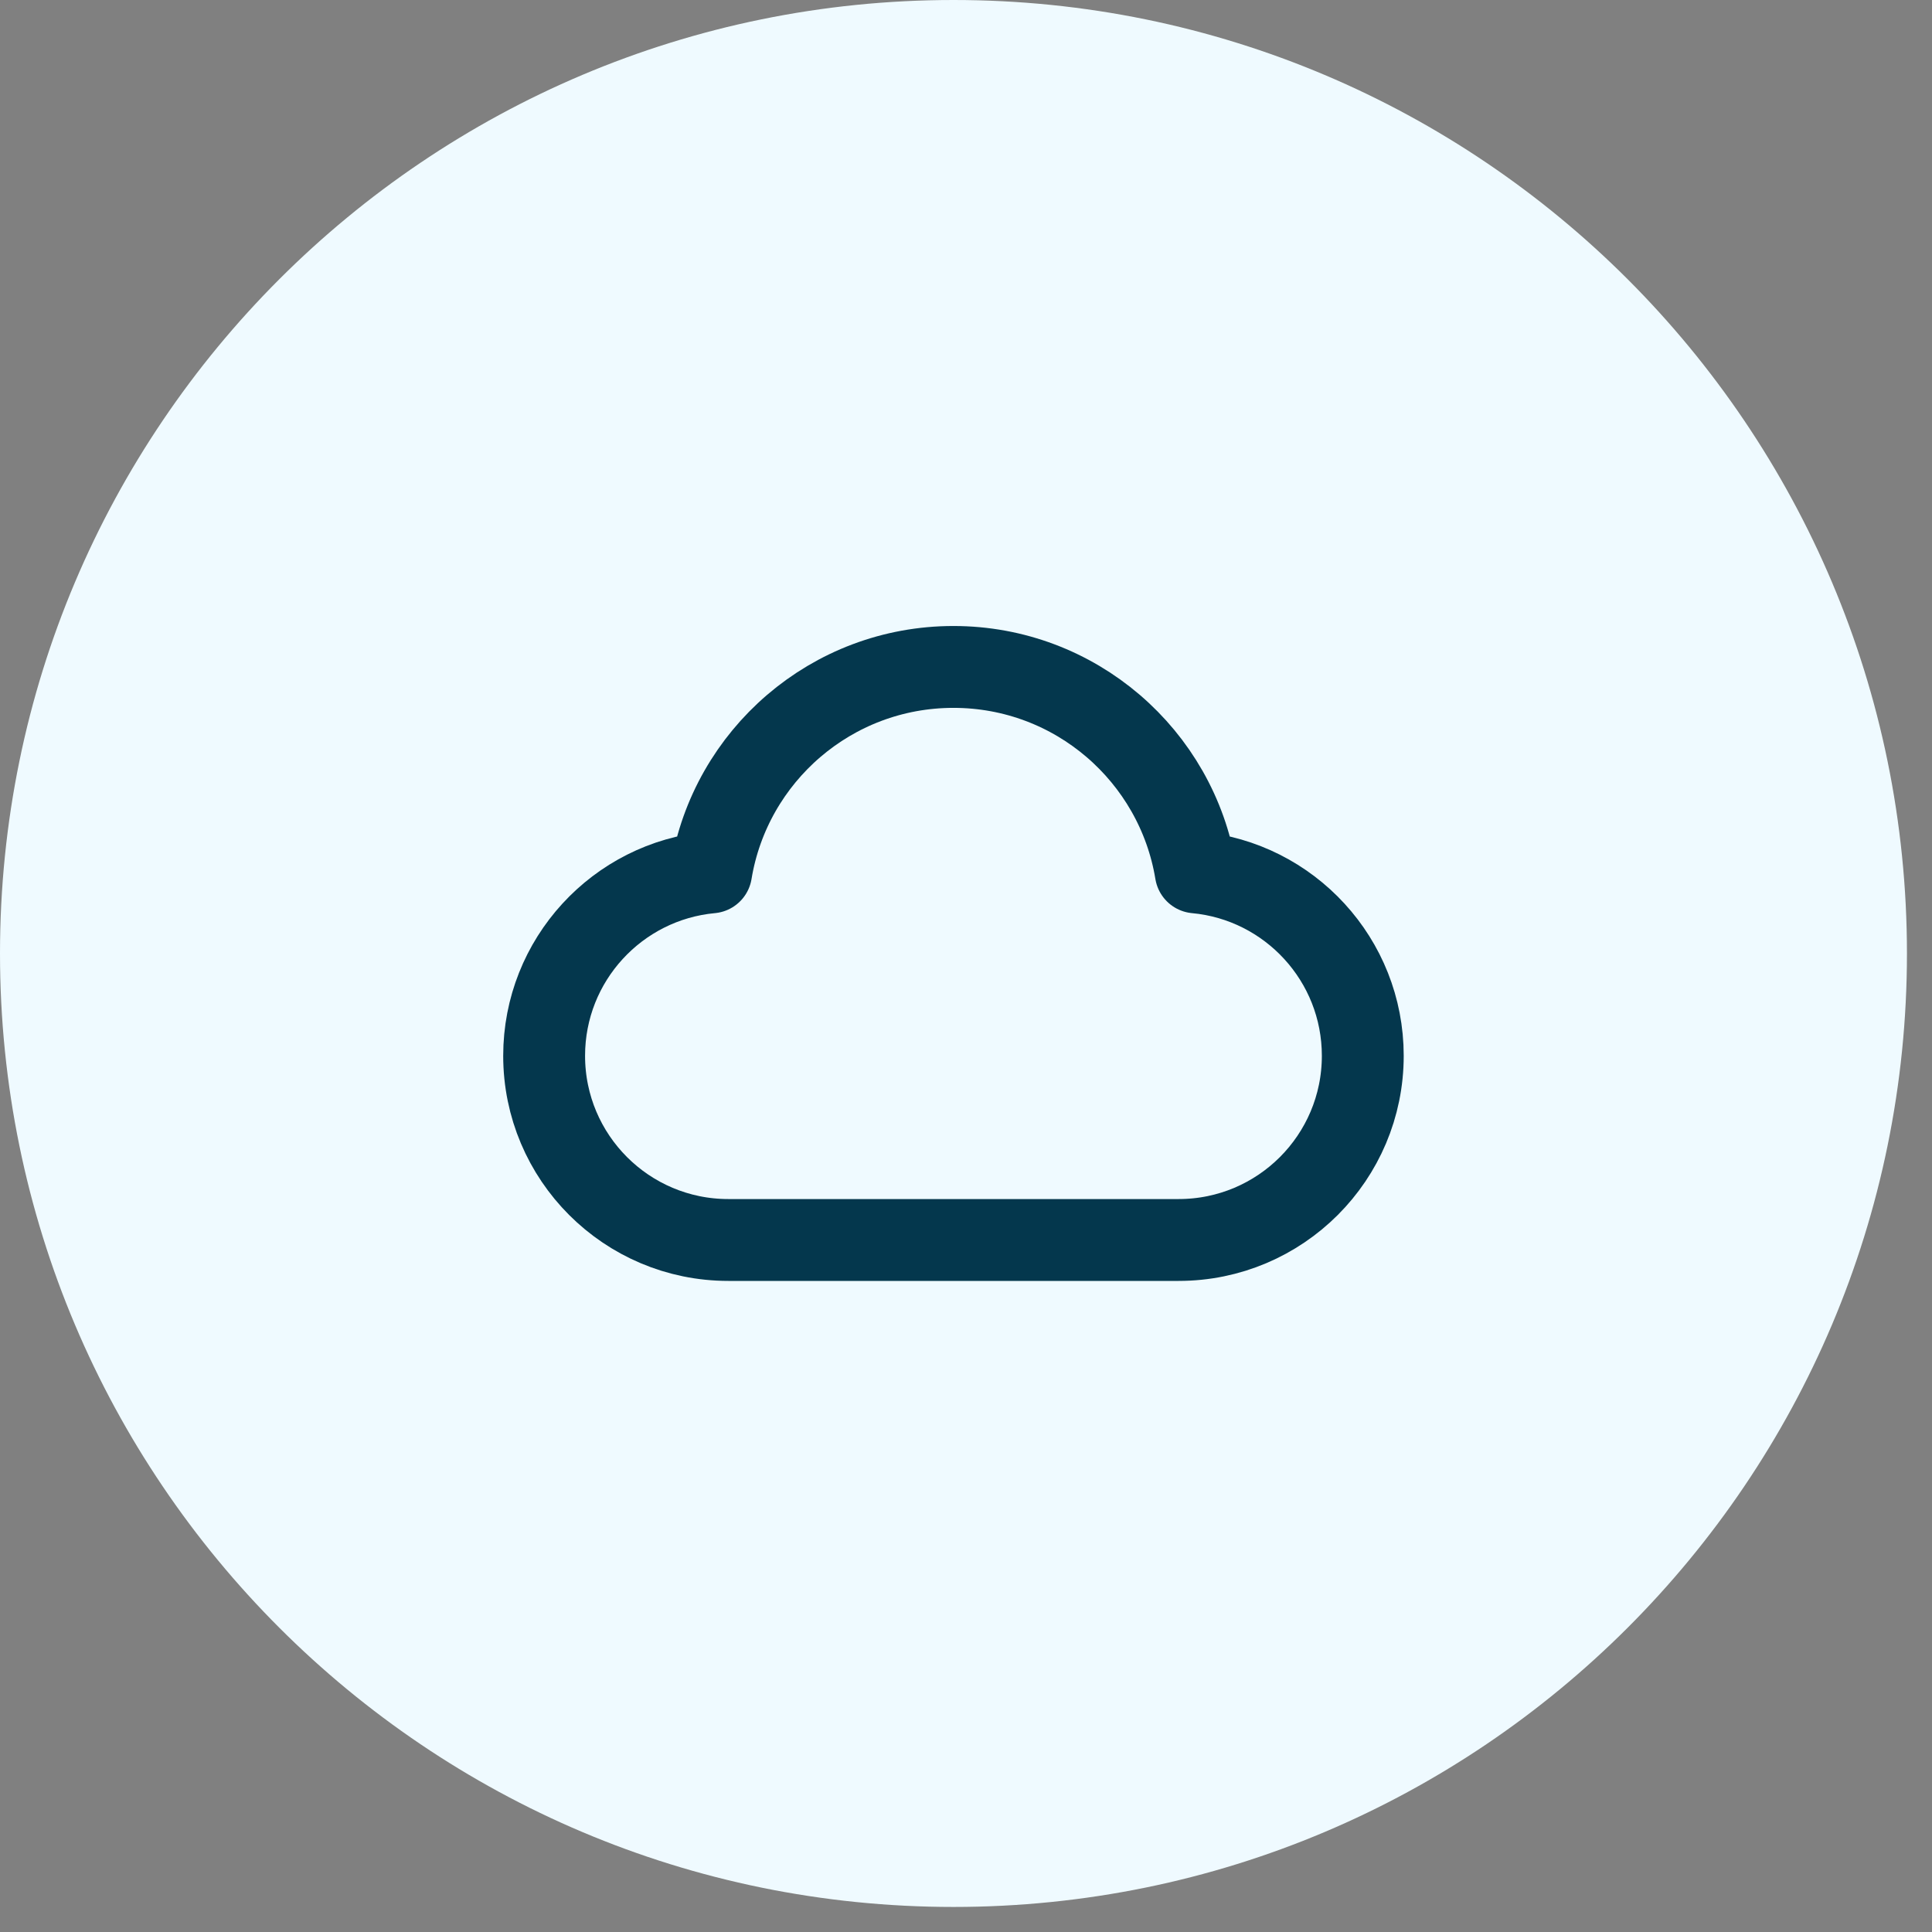
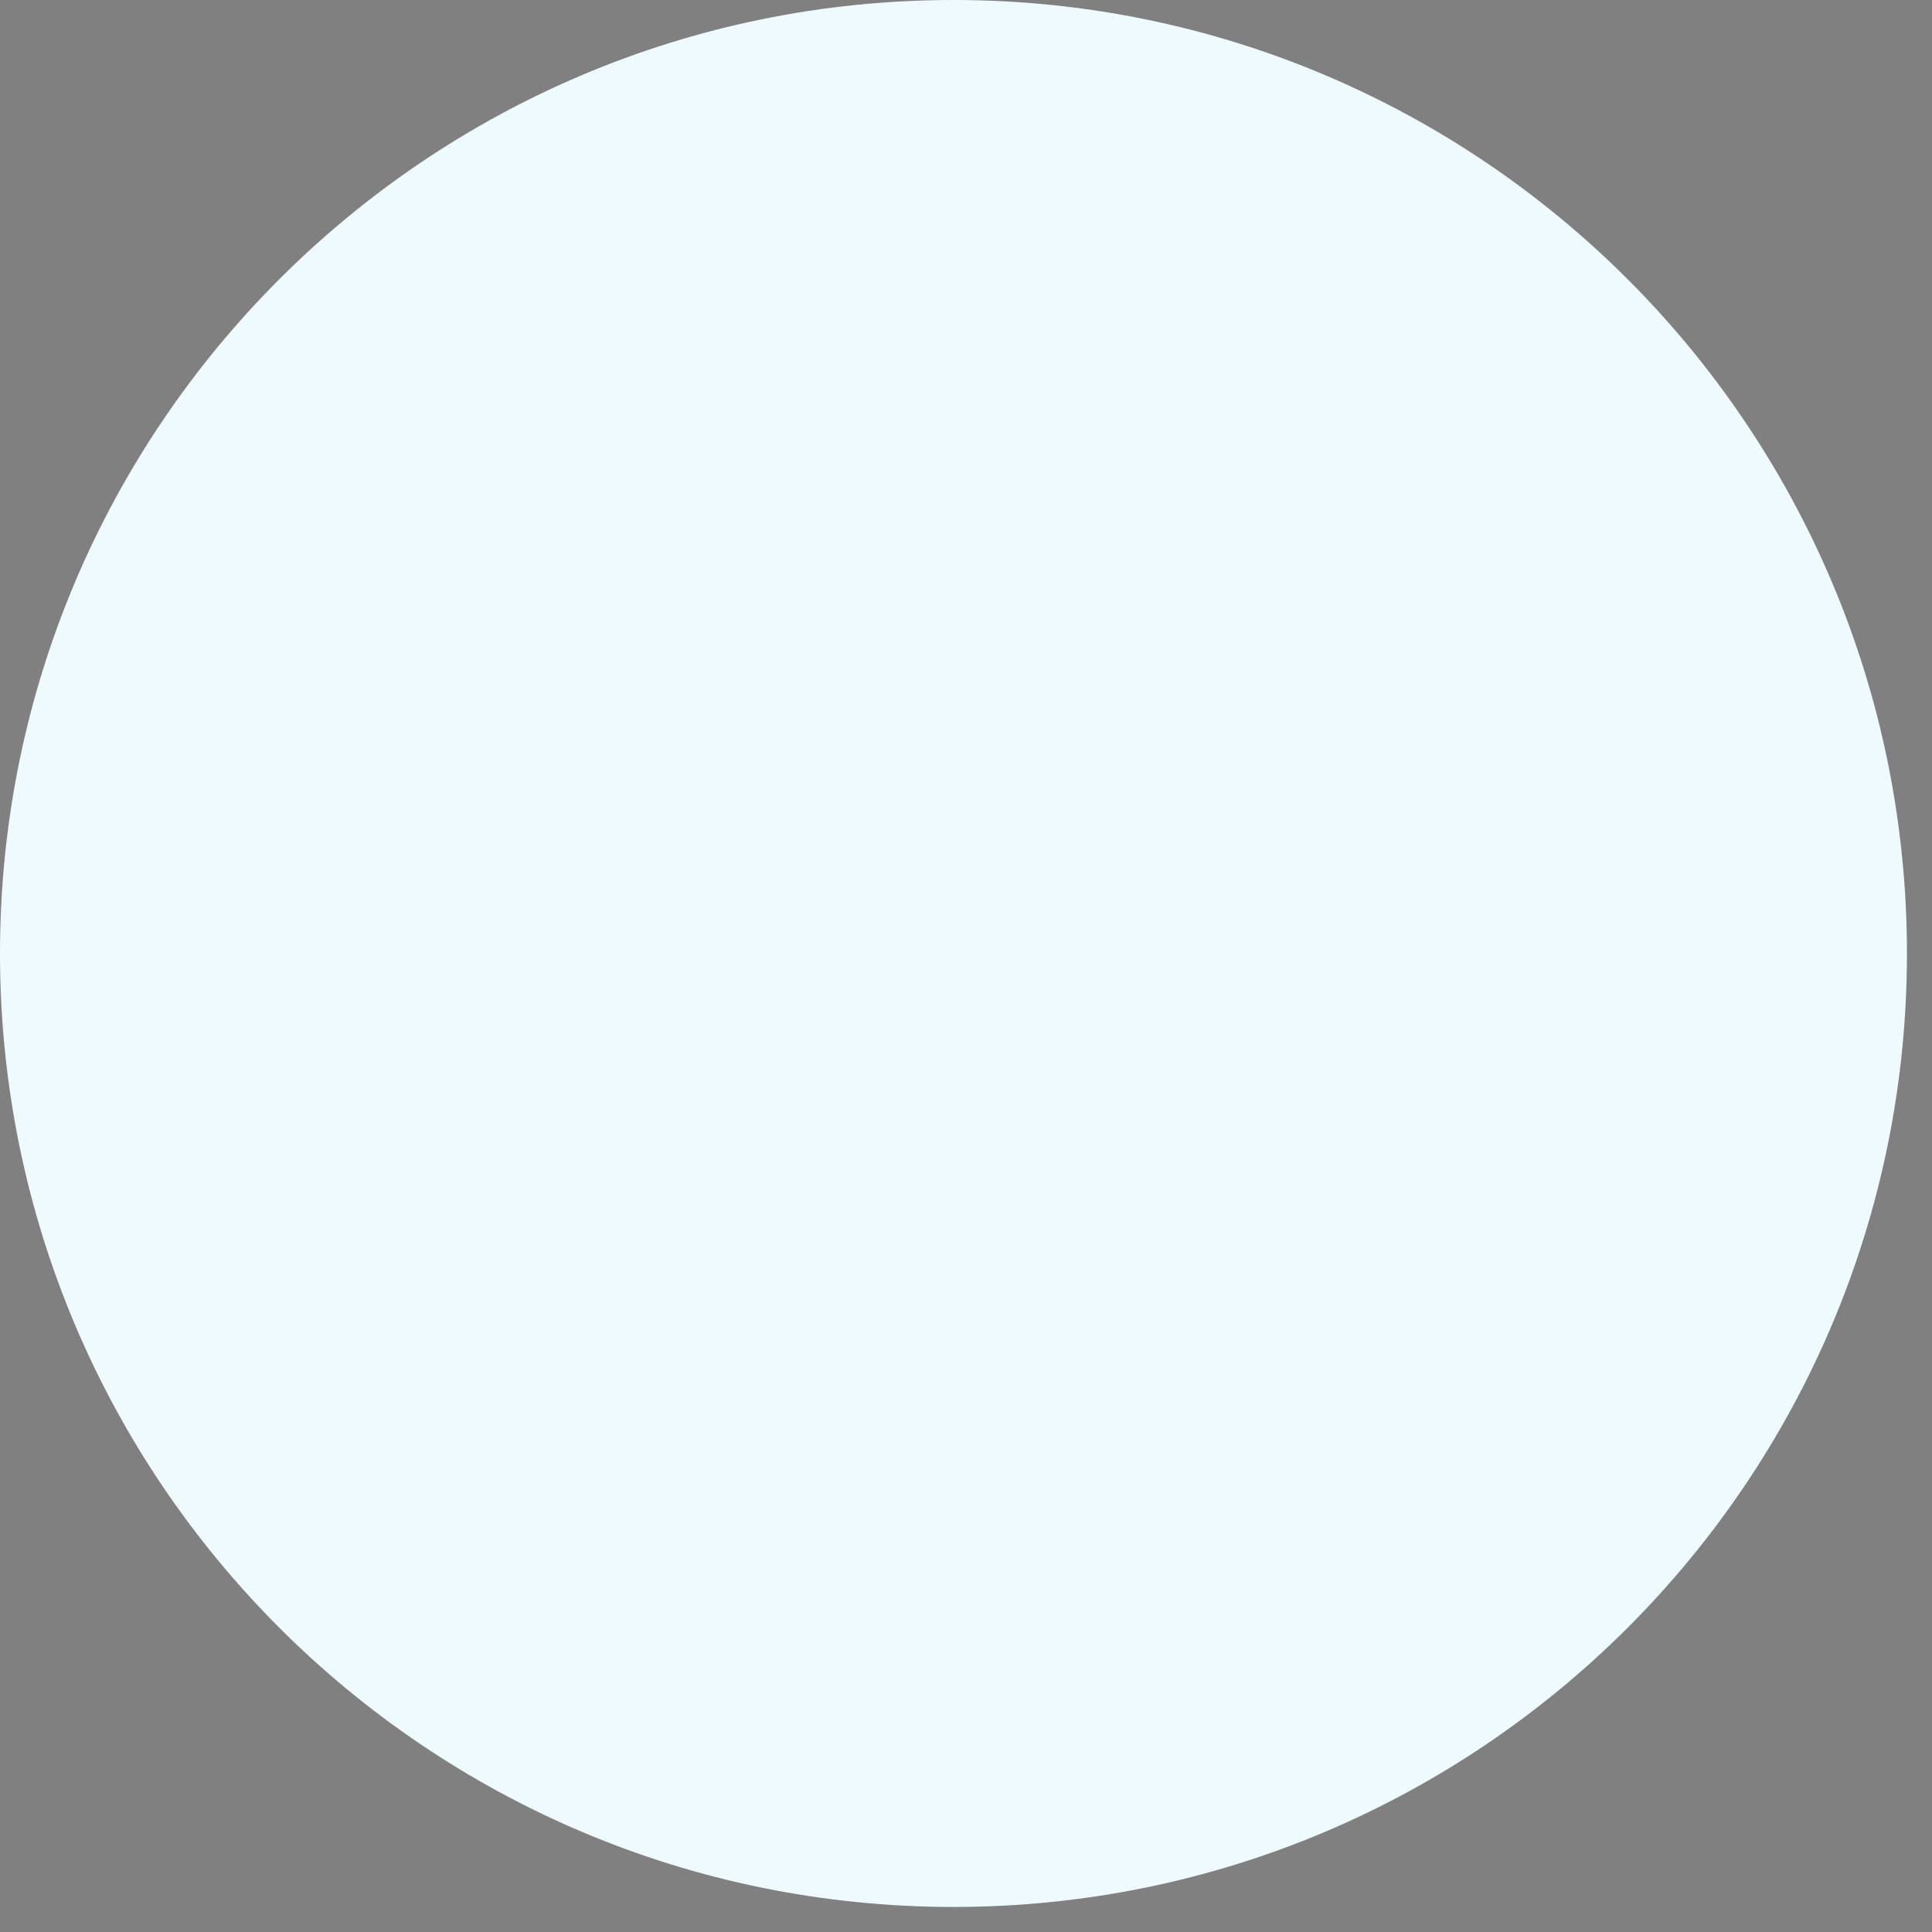
<svg xmlns="http://www.w3.org/2000/svg" width="59" height="59" viewBox="0 0 59 59" fill="none">
  <rect x="0" y="0" width="59" height="59" fill="#808080" stroke="none" />
  <path d="M0 29.118C0 13.036 13.036 0 29.118 0C45.199 0 58.235 13.036 58.235 29.118C58.235 45.199 45.199 58.235 29.118 58.235C13.036 58.235 0 45.199 0 29.118Z" fill="#EFFAFF" />
-   <path d="M22.242 37.867C19.136 37.867 16.617 35.349 16.617 32.242C16.617 29.313 18.857 26.906 21.717 26.641C22.302 23.082 25.392 20.367 29.117 20.367C32.842 20.367 35.932 23.082 36.517 26.641C39.378 26.906 41.617 29.313 41.617 32.242C41.617 35.349 39.099 37.867 35.992 37.867C30.505 37.867 27.046 37.867 22.242 37.867Z" stroke="#04374D" stroke-width="2.5" stroke-linecap="round" stroke-linejoin="round" />
</svg>